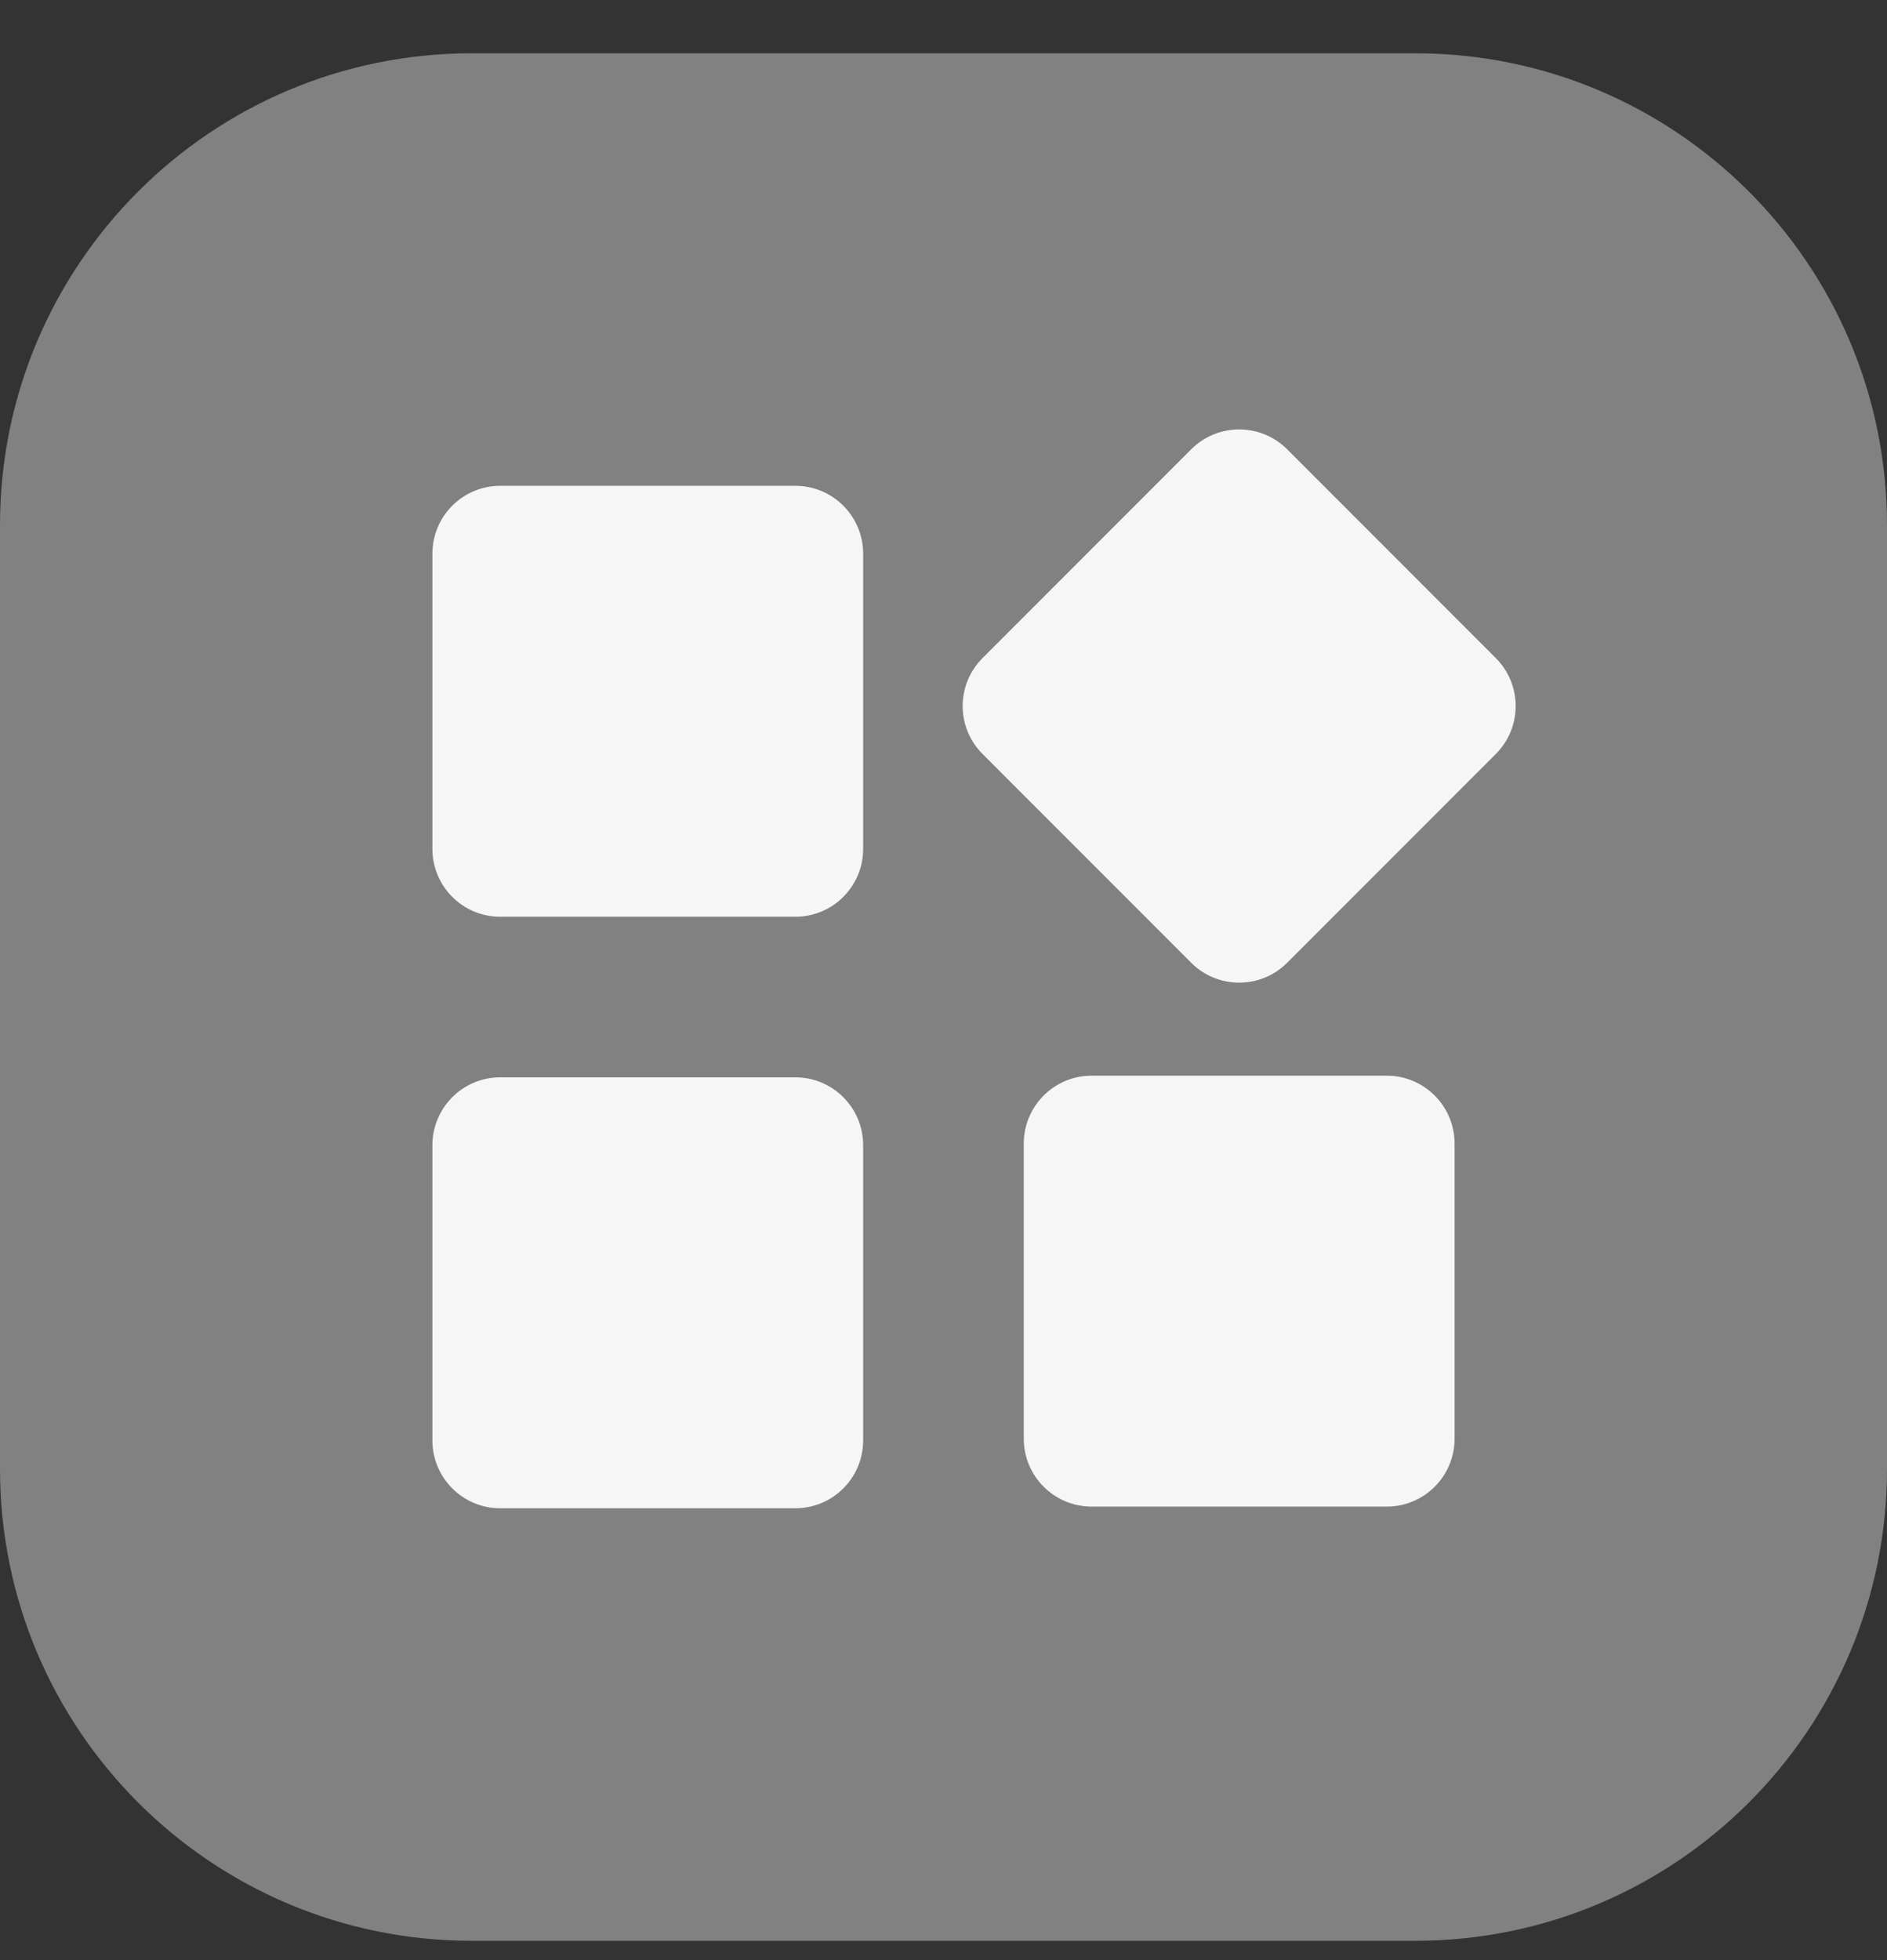
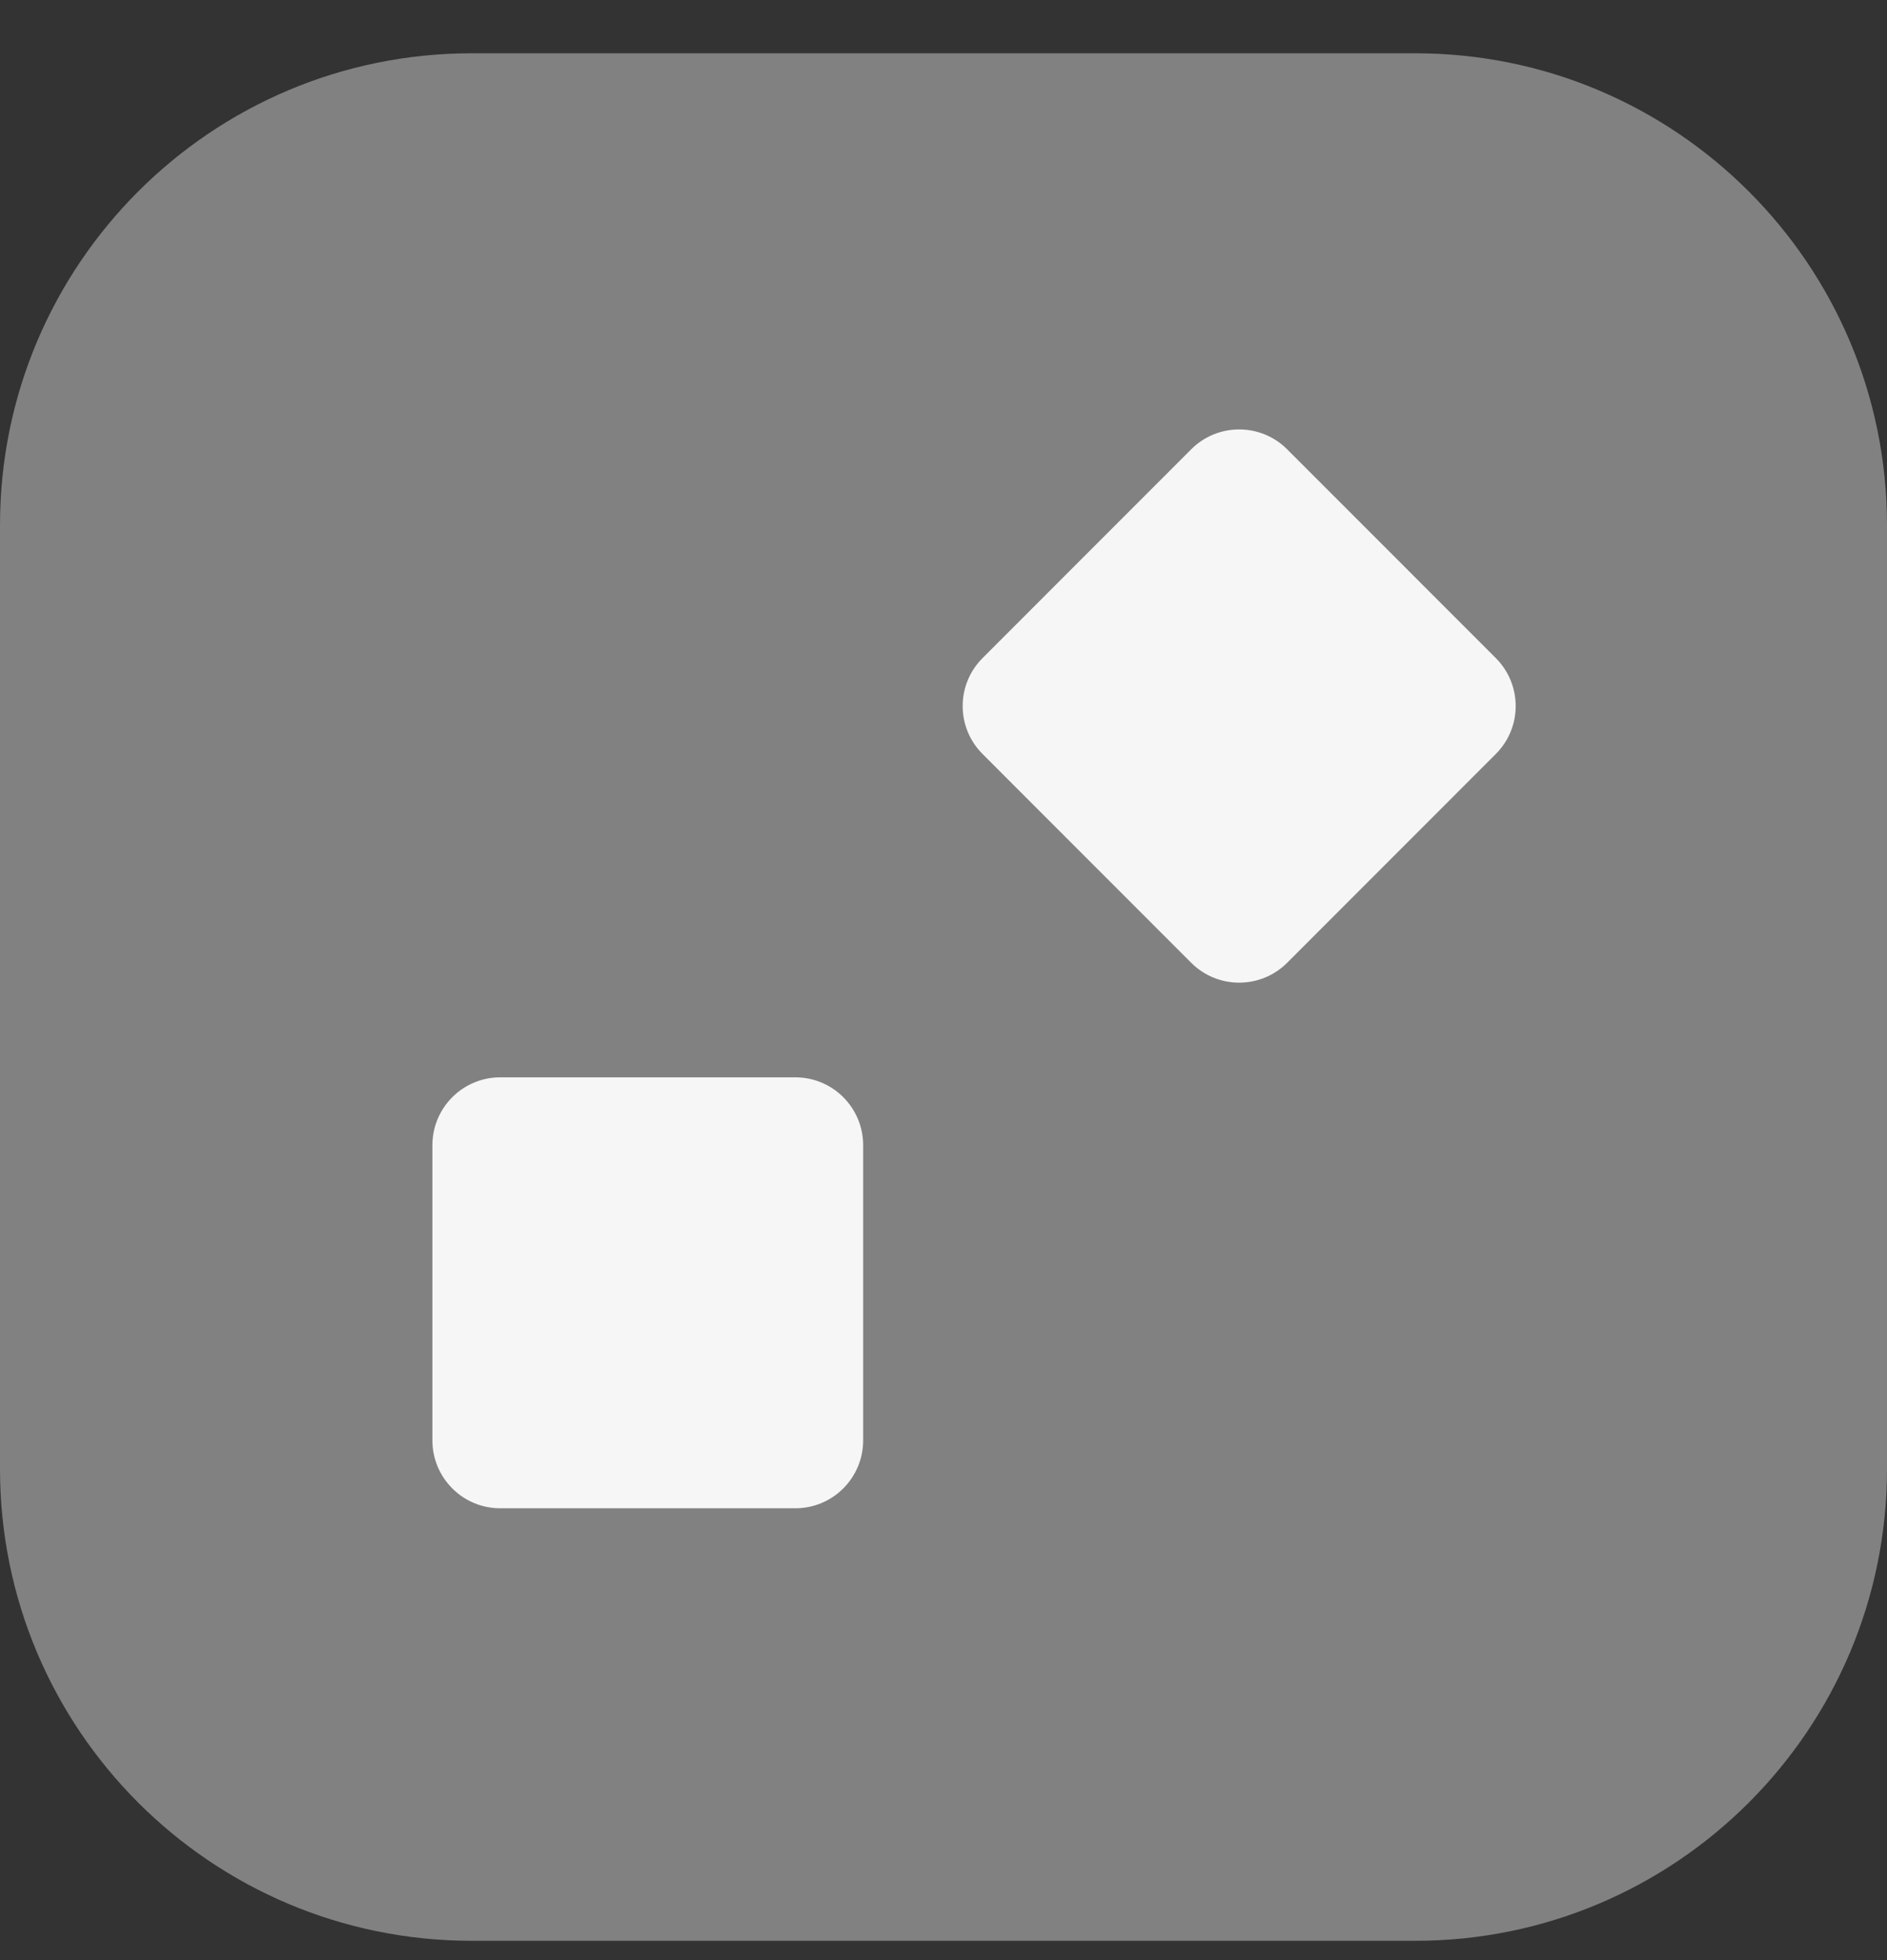
<svg xmlns="http://www.w3.org/2000/svg" width="26" height="27" viewBox="0 0 26 27" fill="none">
  <rect x="0" y="0" width="26" height="27" fill="#333333" stroke="none" />
-   <path d="M0 7.234C0 3.644 2.91 0.734 6.5 0.734H19.5C23.09 0.734 26 3.644 26 7.234V20.234C26 23.824 23.09 26.734 19.5 26.734H6.5C2.91 26.734 0 23.824 0 20.234V7.234Z" fill="#818181" />
-   <path d="M10.959 6.692H6.892C6.376 6.692 5.958 7.111 5.958 7.627V11.693C5.958 12.209 6.376 12.628 6.892 12.628H10.959C11.475 12.628 11.893 12.209 11.893 11.693V7.627C11.893 7.111 11.475 6.692 10.959 6.692Z" fill="#F6F6F6" />
+   <path d="M0 7.234C0 3.644 2.91 0.734 6.5 0.734H19.5C23.09 0.734 26 3.644 26 7.234V20.234C26 23.824 23.09 26.734 19.5 26.734H6.5C2.91 26.734 0 23.824 0 20.234V7.234" fill="#818181" />
  <path d="M10.959 14.84H6.892C6.376 14.84 5.958 15.259 5.958 15.775V19.841C5.958 20.357 6.376 20.776 6.892 20.776H10.959C11.475 20.776 11.893 20.357 11.893 19.841V15.775C11.893 15.259 11.475 14.84 10.959 14.84Z" fill="#F6F6F6" />
-   <path d="M19.107 14.817H15.041C14.525 14.817 14.106 15.236 14.106 15.752V19.818C14.106 20.334 14.525 20.753 15.041 20.753H19.107C19.623 20.753 20.042 20.334 20.042 19.818V15.752C20.042 15.236 19.623 14.817 19.107 14.817Z" fill="#F6F6F6" />
  <path d="M16.413 6.189L13.538 9.065C13.173 9.43 13.173 10.021 13.538 10.386L16.413 13.262C16.778 13.627 17.37 13.627 17.735 13.262L20.61 10.386C20.975 10.021 20.975 9.43 20.61 9.065L17.735 6.189C17.37 5.824 16.778 5.824 16.413 6.189Z" fill="#F6F6F6" />
</svg>